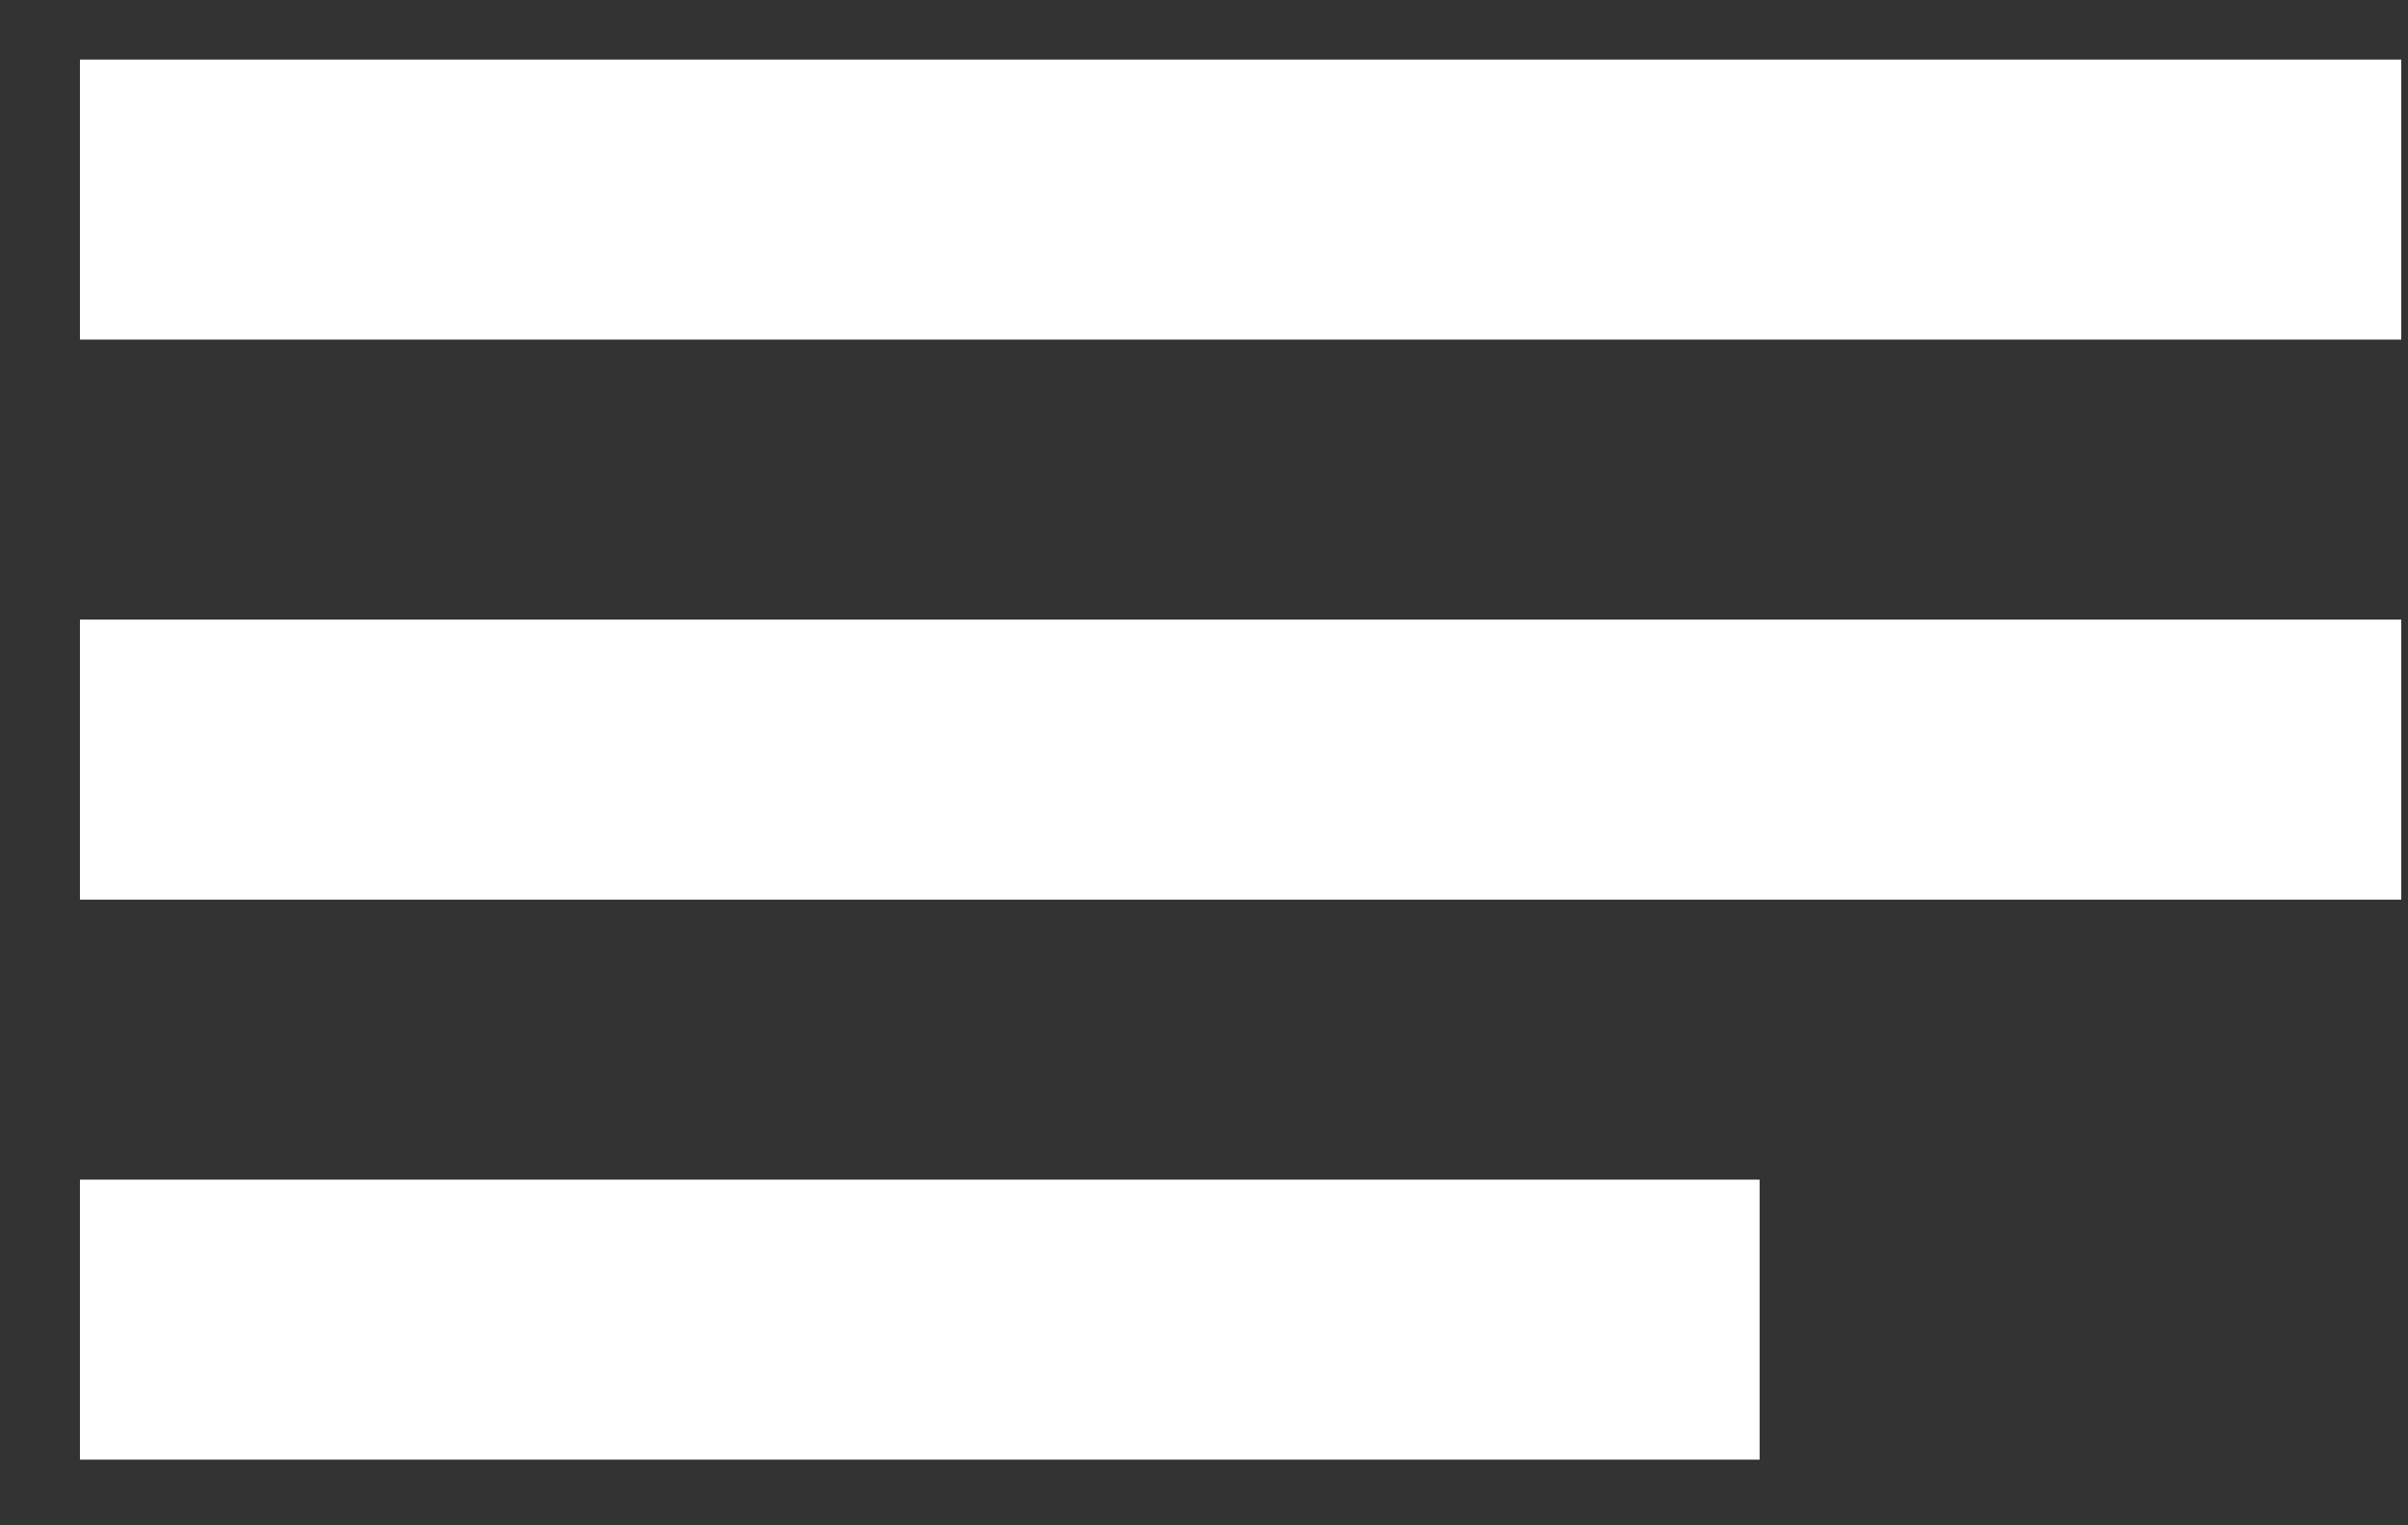
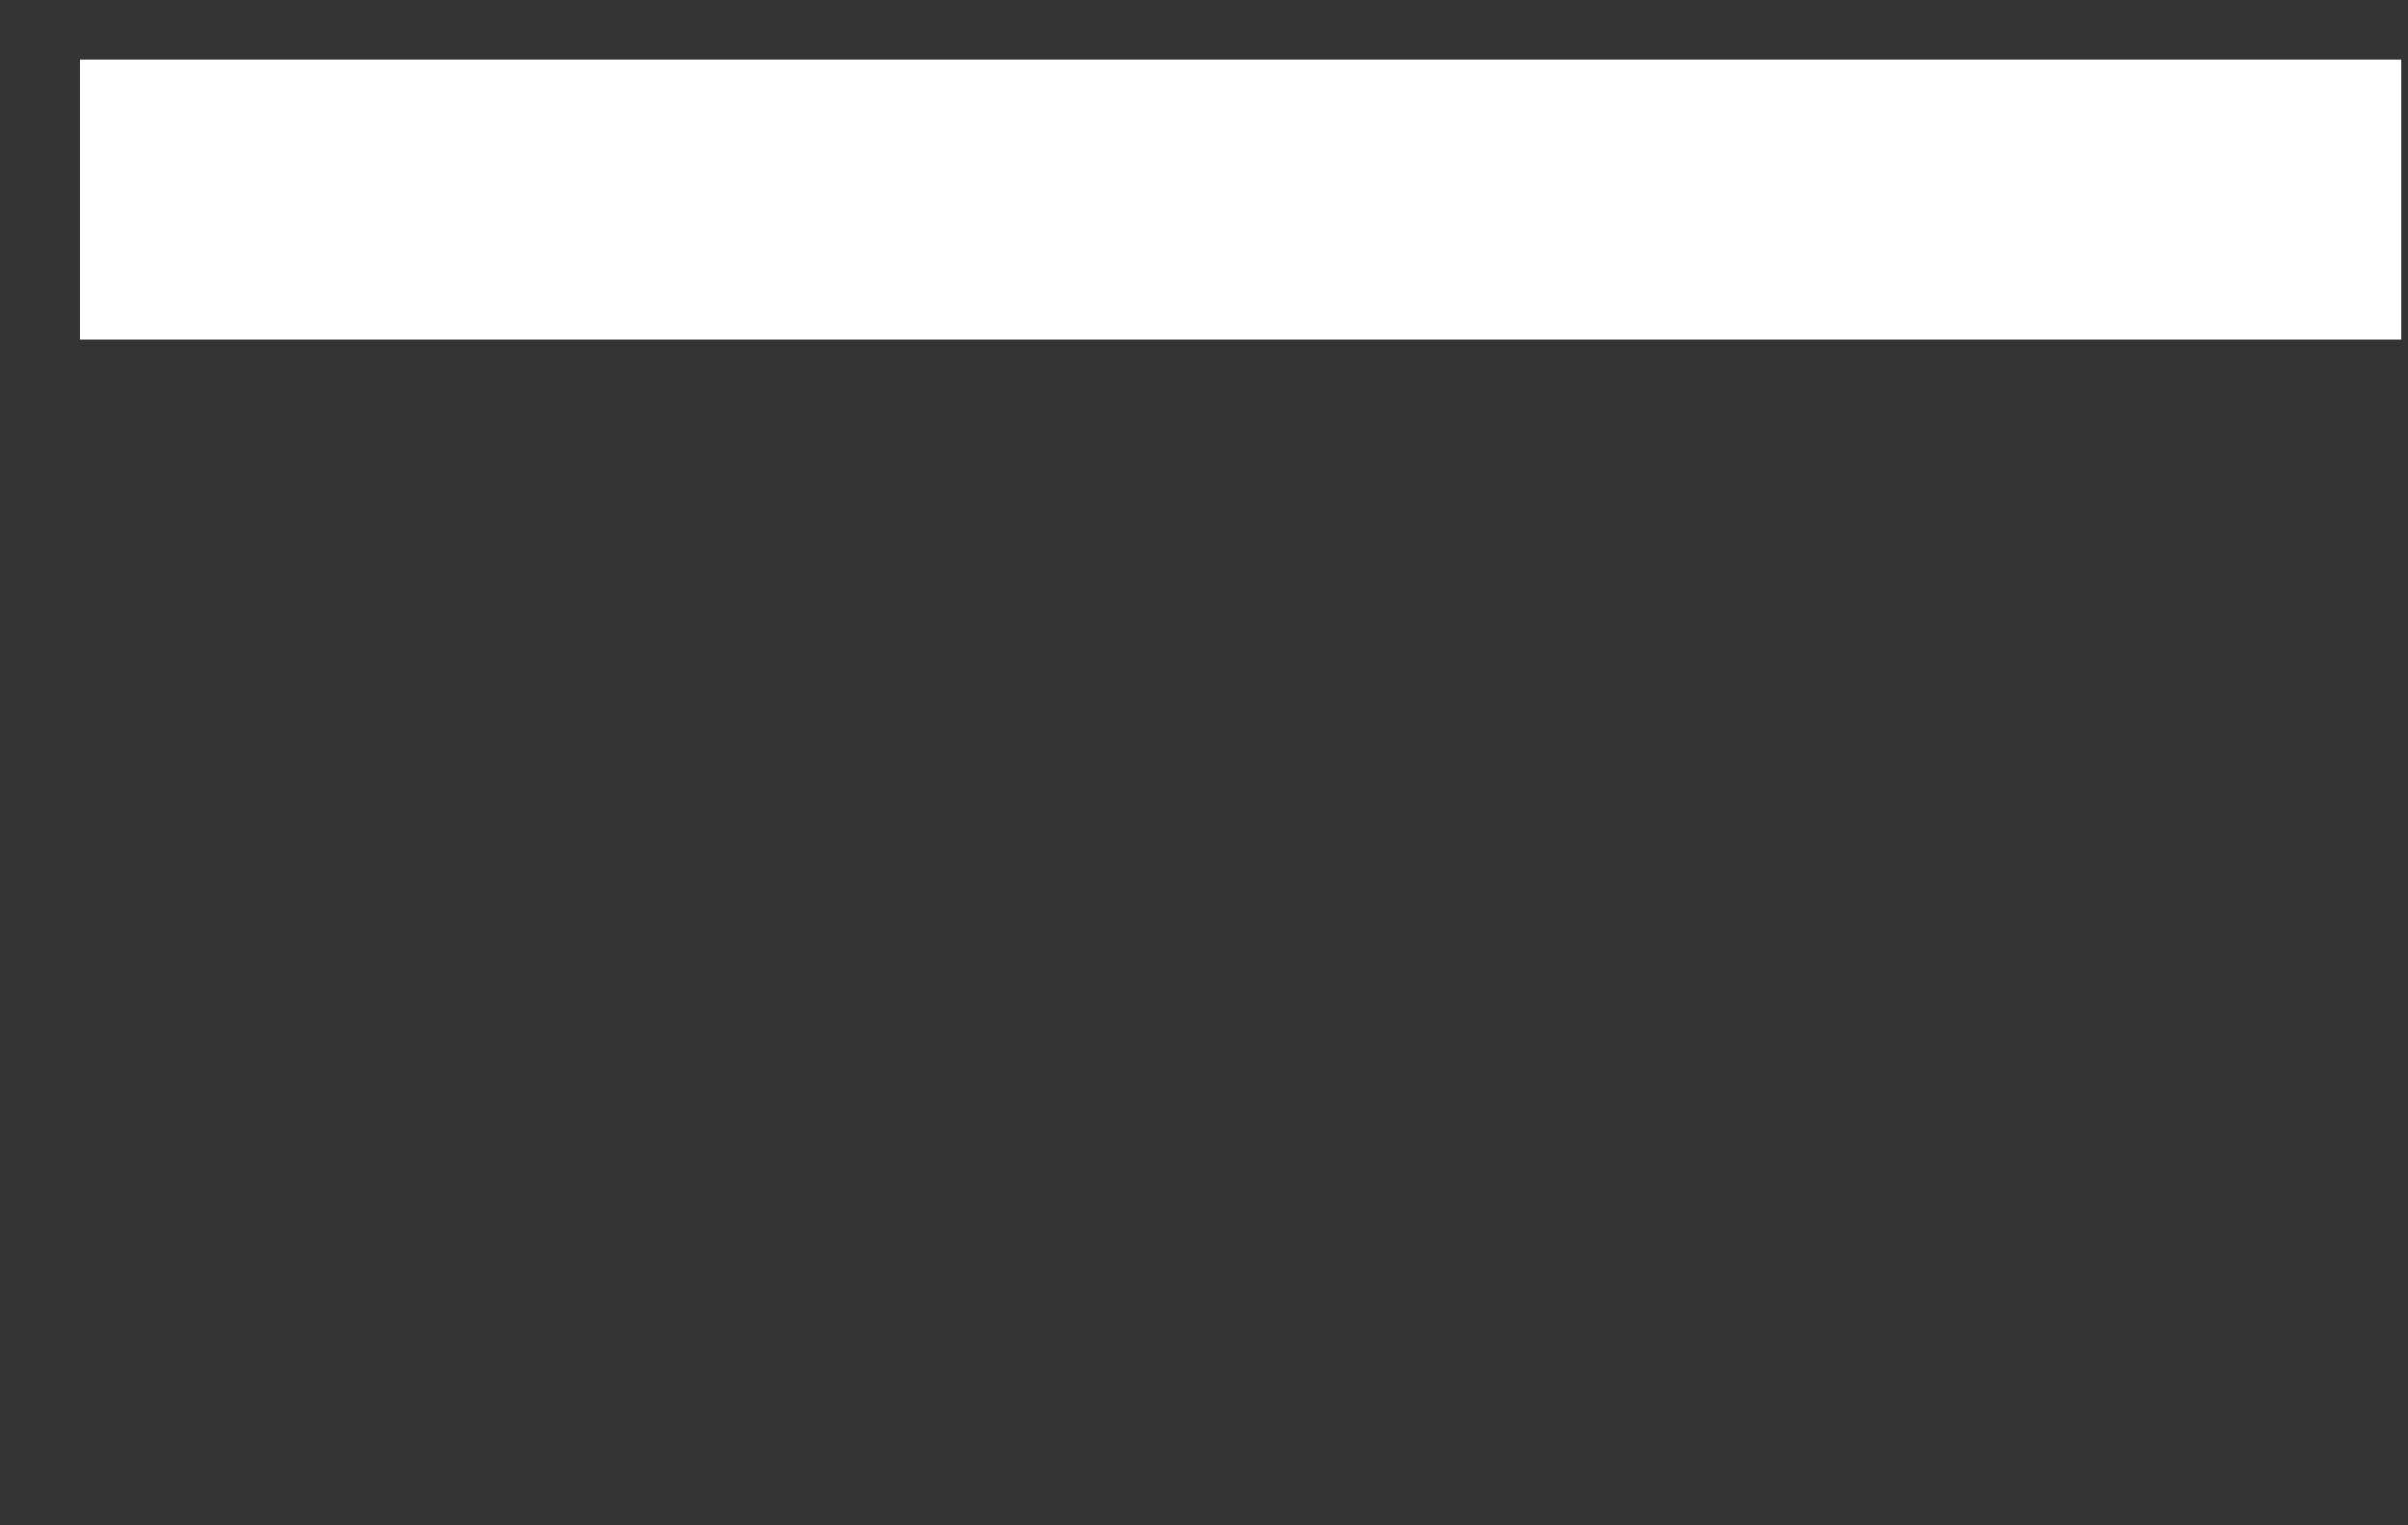
<svg xmlns="http://www.w3.org/2000/svg" width="30" height="19" viewBox="0 0 30 19" fill="none">
  <rect x="0" y="0" width="30" height="19" fill="#333333" stroke="none" />
  <rect x="0.996" y="0.742" width="28.92" height="3.488" fill="white" />
-   <rect x="0.996" y="7.718" width="28.92" height="3.488" fill="white" />
-   <rect x="0.996" y="14.694" width="20.926" height="3.488" fill="white" />
</svg>